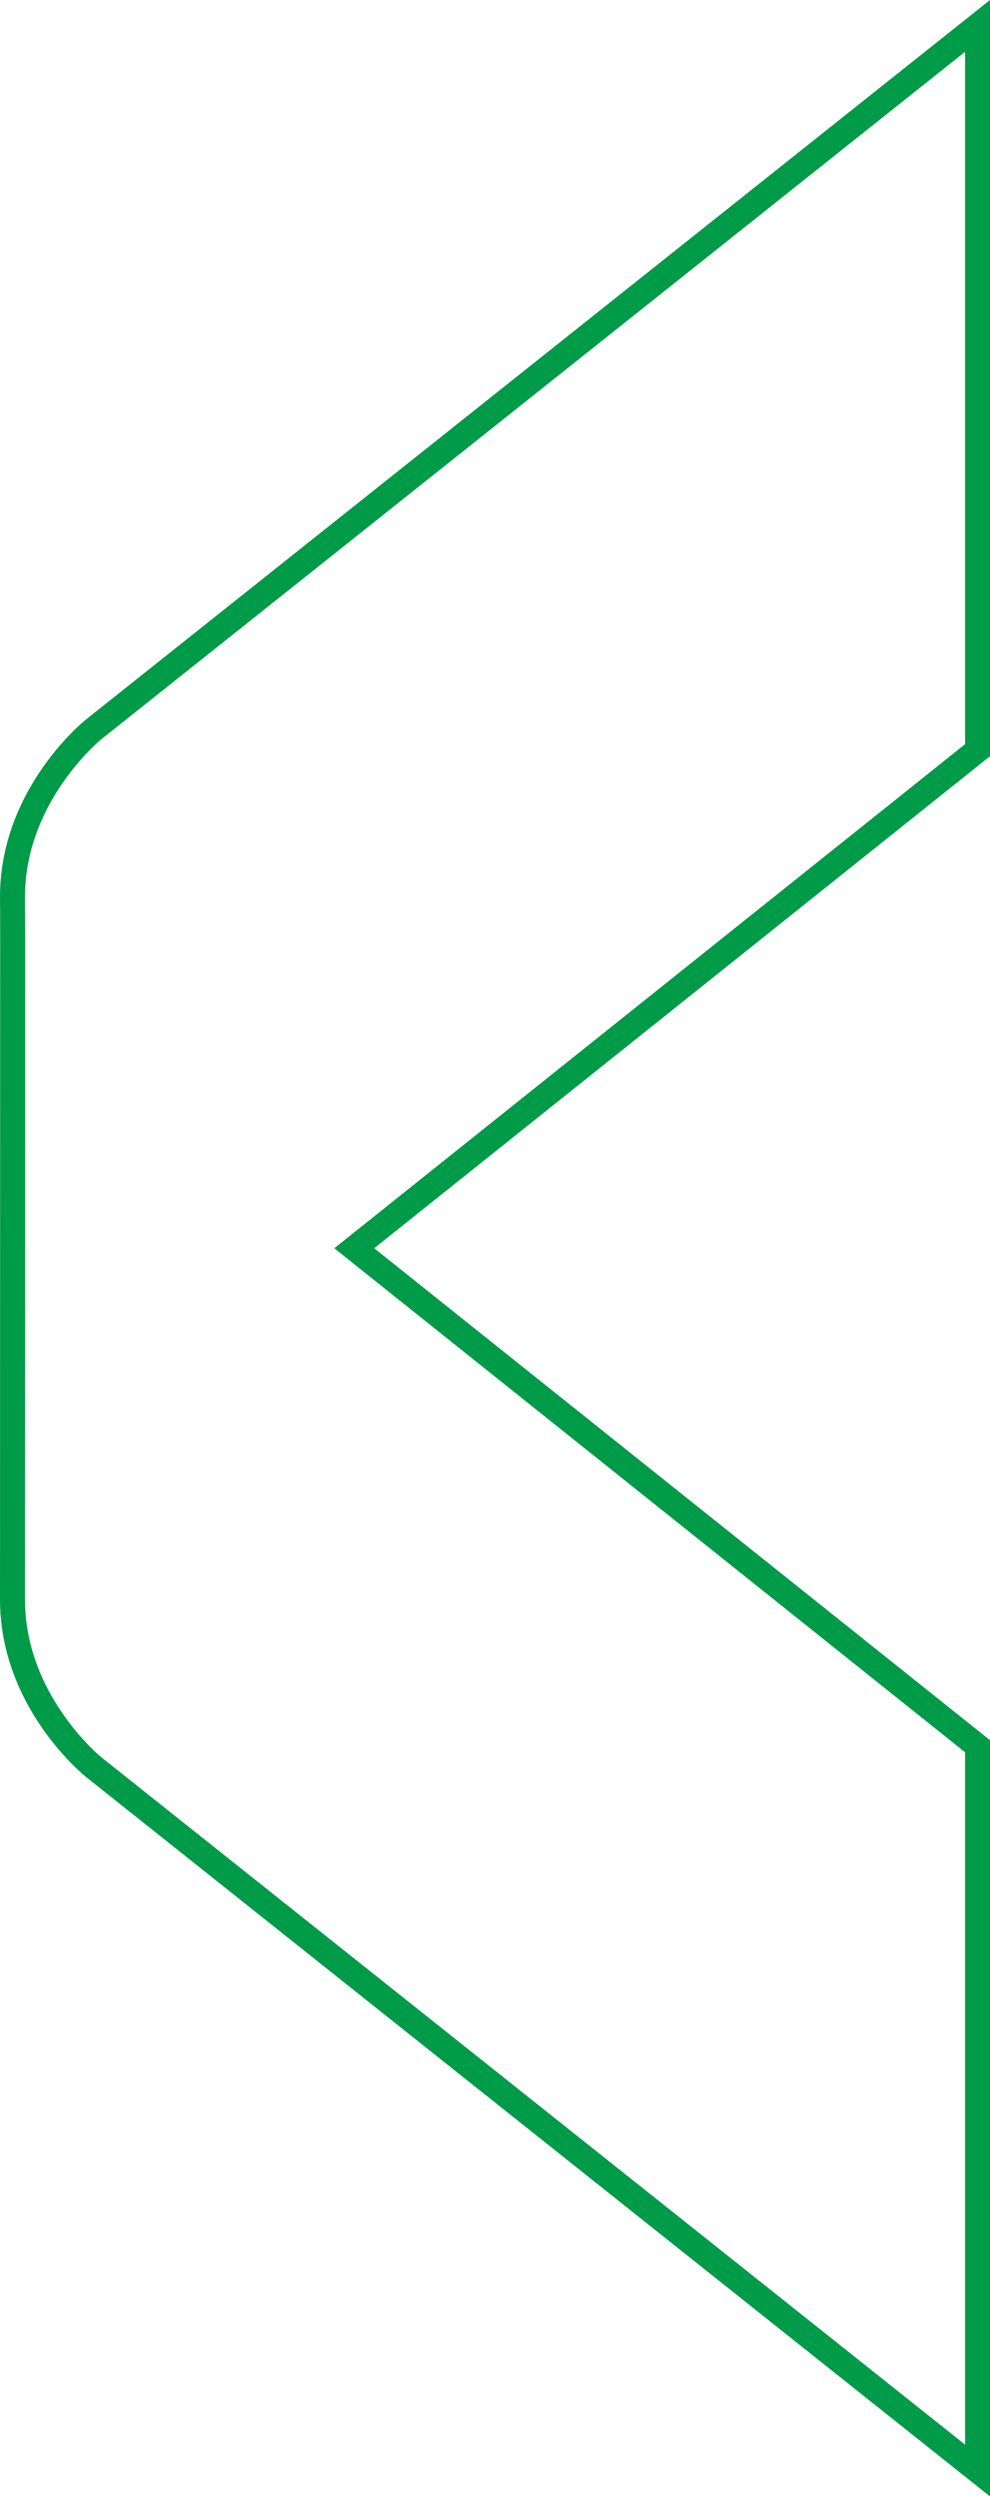
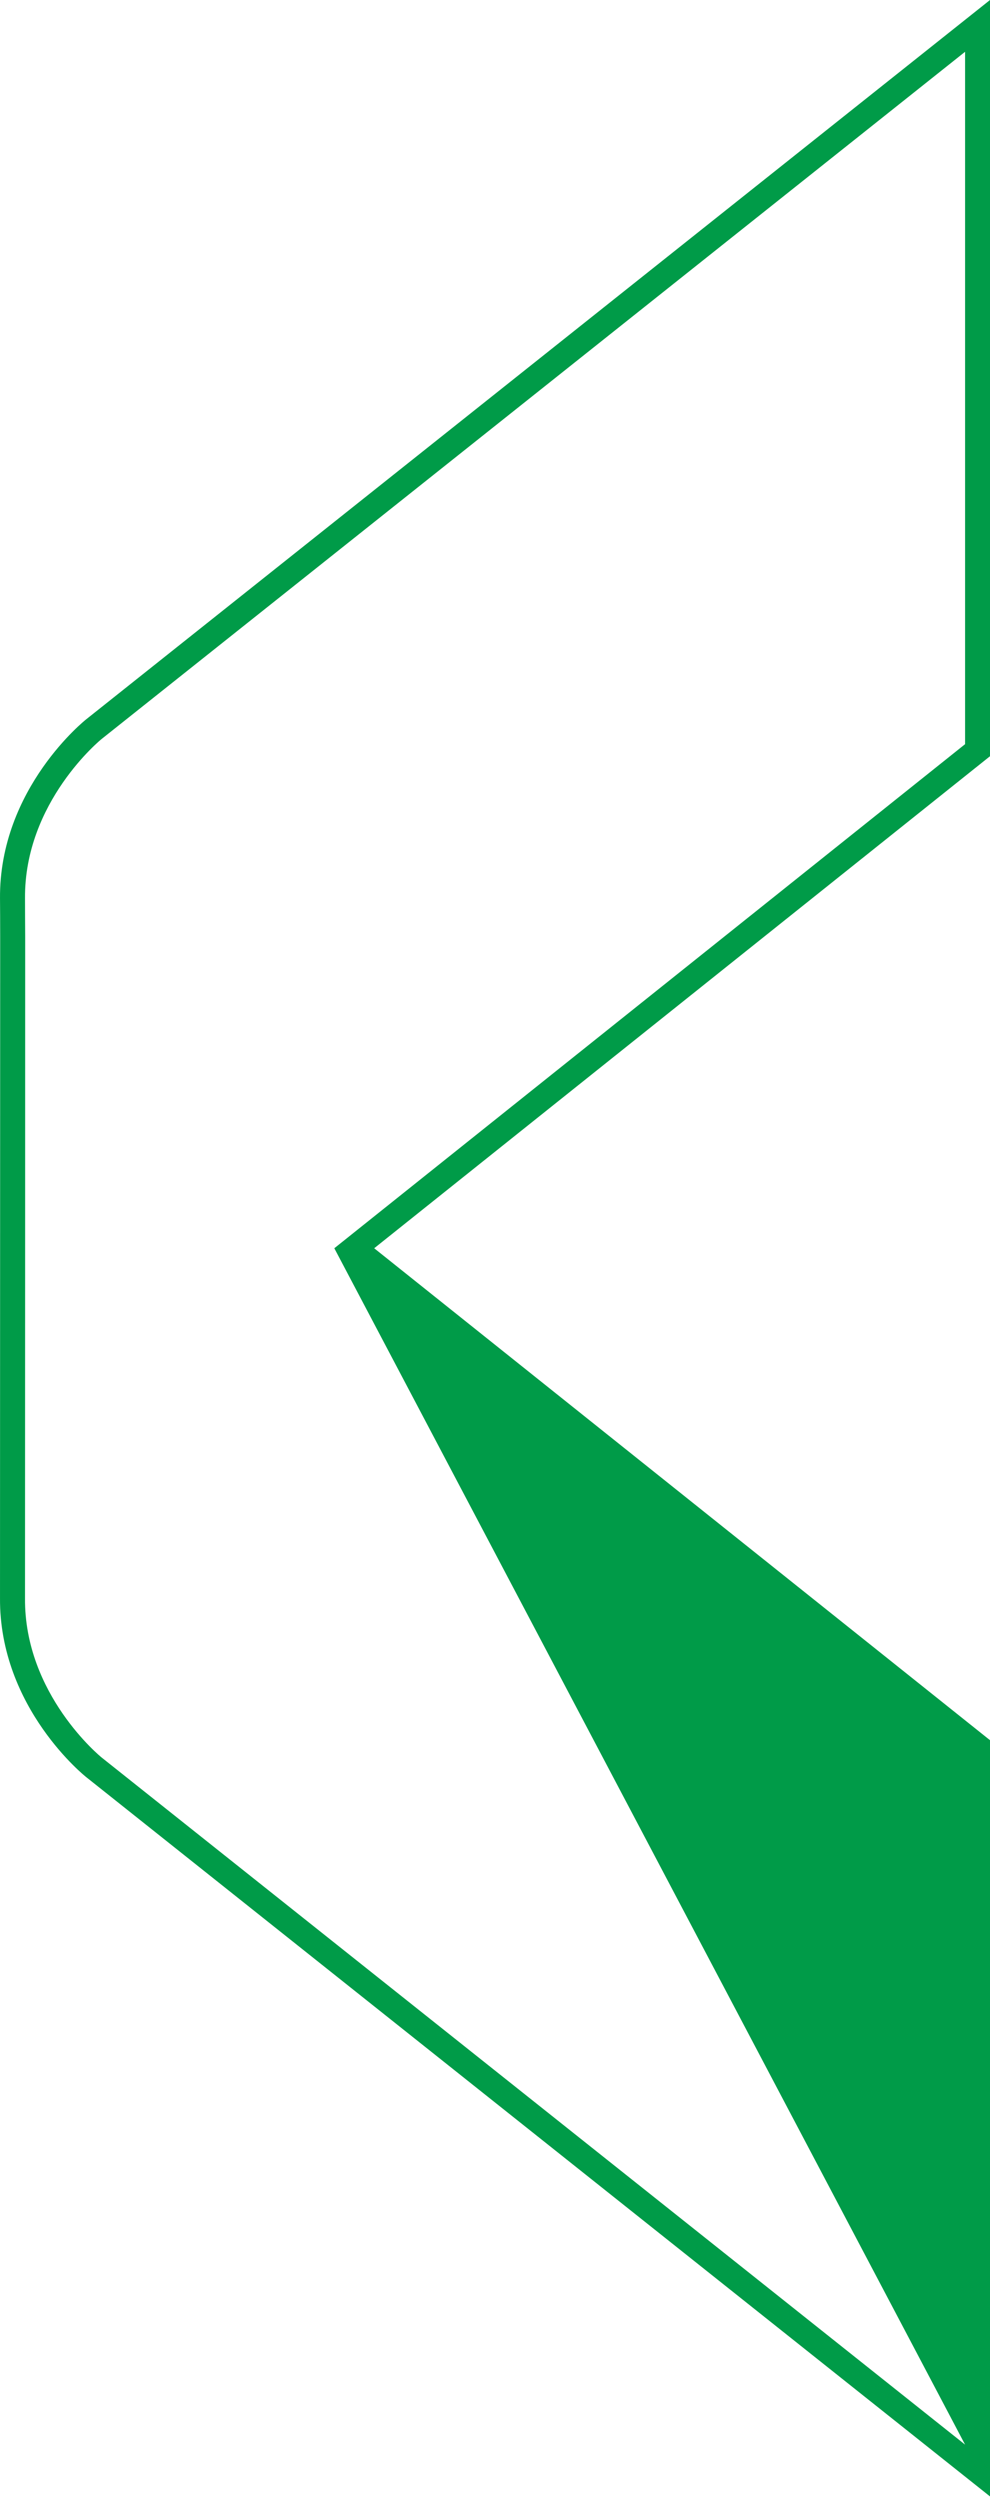
<svg xmlns="http://www.w3.org/2000/svg" width="84" height="212" viewBox="0 0 84 212" fill="none">
-   <path d="M0.016 79.474C0.016 78.144 0.008 77.016 0.001 76.195C-0.074 66.829 7.312 61.004 7.312 61.004L84 0V64.133L31.75 105.86L84 147.58V211.713L7.312 150.709C7.312 150.709 -0.067 144.884 0.001 135.518C0.001 134.689 0.016 80.728 0.016 79.474ZM2.122 135.533C2.054 143.704 8.56 148.999 8.627 149.051L81.886 207.321V148.603L28.366 105.86L81.886 63.11V4.392L8.634 62.662C8.567 62.714 2.062 68.009 2.122 76.18C2.122 77.009 2.129 78.137 2.137 79.474C2.137 80.9 2.129 134.876 2.122 135.54V135.533Z" fill="#009B48" style="mix-blend-mode:multiply" />
+   <path d="M0.016 79.474C0.016 78.144 0.008 77.016 0.001 76.195C-0.074 66.829 7.312 61.004 7.312 61.004L84 0V64.133L31.75 105.86L84 147.58V211.713L7.312 150.709C7.312 150.709 -0.067 144.884 0.001 135.518C0.001 134.689 0.016 80.728 0.016 79.474ZM2.122 135.533C2.054 143.704 8.56 148.999 8.627 149.051L81.886 207.321L28.366 105.86L81.886 63.11V4.392L8.634 62.662C8.567 62.714 2.062 68.009 2.122 76.18C2.122 77.009 2.129 78.137 2.137 79.474C2.137 80.9 2.129 134.876 2.122 135.54V135.533Z" fill="#009B48" style="mix-blend-mode:multiply" />
</svg>